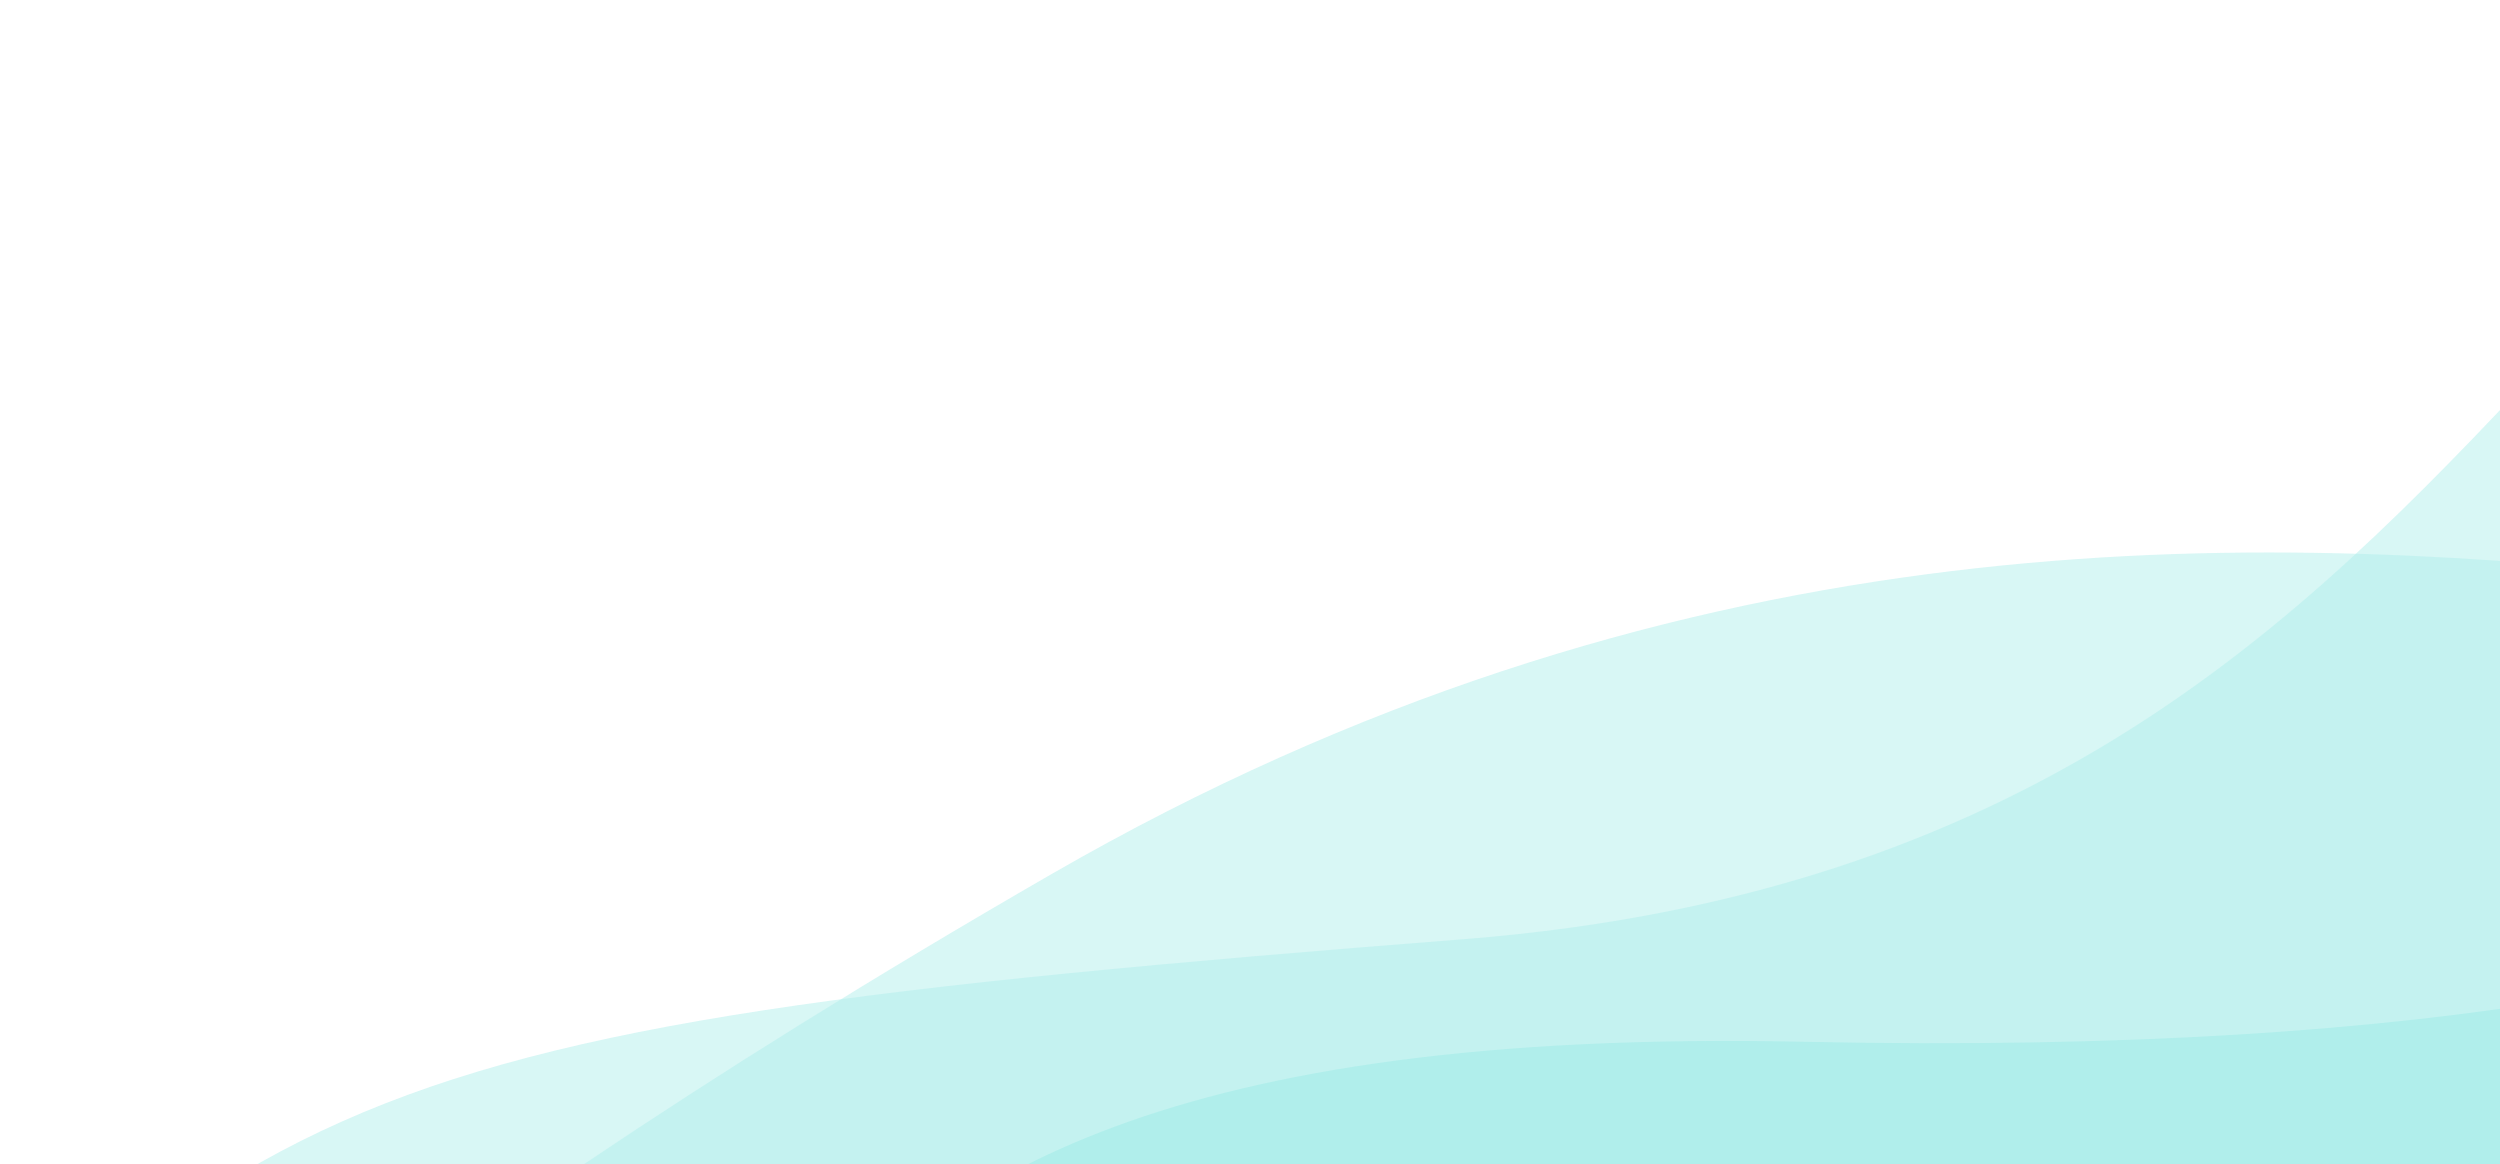
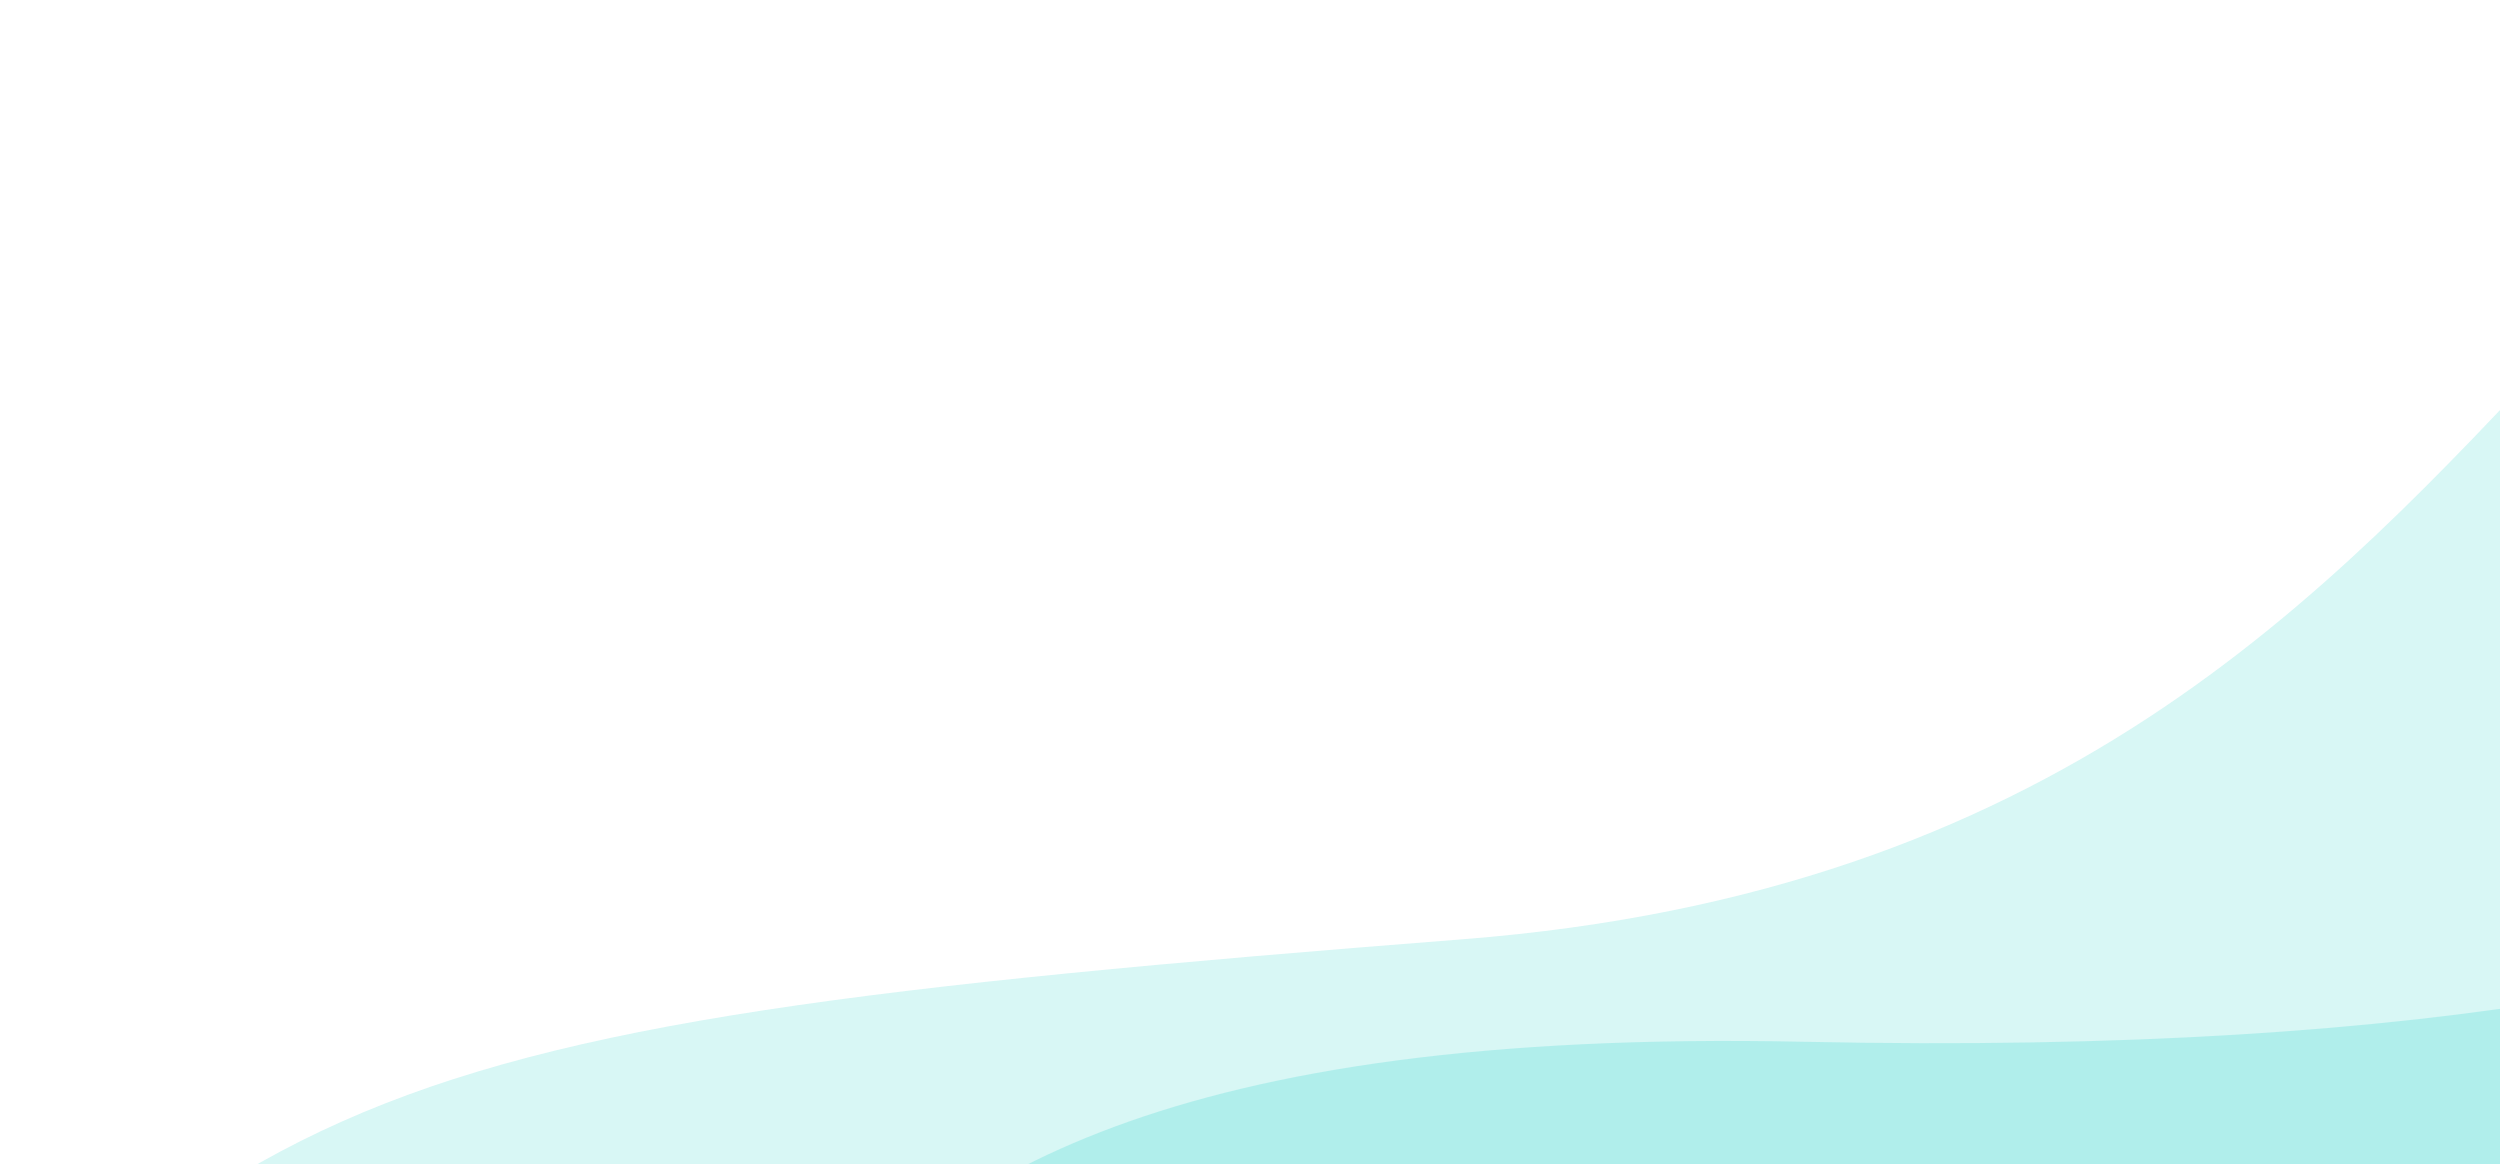
<svg xmlns="http://www.w3.org/2000/svg" width="189" height="88" viewBox="0 0 189 88" fill="none">
  <g opacity="0.5">
    <mask id="mask0" mask-type="alpha" maskUnits="userSpaceOnUse" x="13" y="4" width="220" height="134">
      <path d="M19.785 98.921C9.695 86.13 13.681 70.62 28.688 64.278L162.821 7.603C177.829 1.261 198.175 6.49 208.266 19.281L226.763 42.729C236.854 55.52 232.868 71.03 217.861 77.371L83.728 134.047C68.72 140.388 48.374 135.16 38.283 122.368L19.785 98.921Z" fill="white" stroke="#E0E0E0" />
    </mask>
    <g mask="url(#mask0)">
      <path d="M-75.056 176.832C-105.377 175.893 -123.321 183.617 -133.427 194.061C-147.156 208.251 -121.344 221.924 -101.263 213.411L298.308 44.042C309.55 39.277 312.528 27.65 304.964 18.061C297.579 8.7 282.677 4.671 273.279 10.989C264.6 16.825 256.285 24.616 253.631 33.588C247.727 53.541 233.383 80.802 136.398 78.758C39.413 76.714 68.972 125.329 25.806 125.487C-17.359 125.644 6.064 179.343 -75.056 176.832Z" fill="#63DFD9" />
-       <path opacity="0.5" d="M-72.064 151.693C-99.528 151.333 -116.765 165.079 -127.121 182.071C-138.172 200.204 -109.936 216.401 -87.531 206.934L311.481 38.337C315.405 36.679 316.447 32.624 313.809 29.28C308.213 22.186 275.064 25.675 271.456 32.624C270.524 34.42 269.499 36.232 268.374 38.055C249.333 68.912 172.449 12.498 79.536 66.058C-29.716 129.036 -5.554 152.567 -72.064 151.693Z" fill="#63DFD9" />
      <path opacity="0.5" d="M-123.751 161.987C-162.599 157.33 -181.83 176.452 -189.874 194.324C-194.217 203.973 -186.522 214.987 -174.317 220.976L-164.442 225.822C-153.735 231.077 -141.011 231.734 -131.098 227.546L356.221 21.636C360.823 19.691 362.045 14.935 358.951 11.012C352.31 2.594 296.258 0.231 284.412 -0.096C278.995 -0.245 272.757 -1.015 265.597 -2.527C191.426 -18.184 200.388 63.985 110.593 71.008C20.799 78.032 19.276 81.767 -24.031 127.892C-67.338 174.017 -58.767 169.775 -123.751 161.987Z" fill="#63DFD9" />
    </g>
  </g>
</svg>